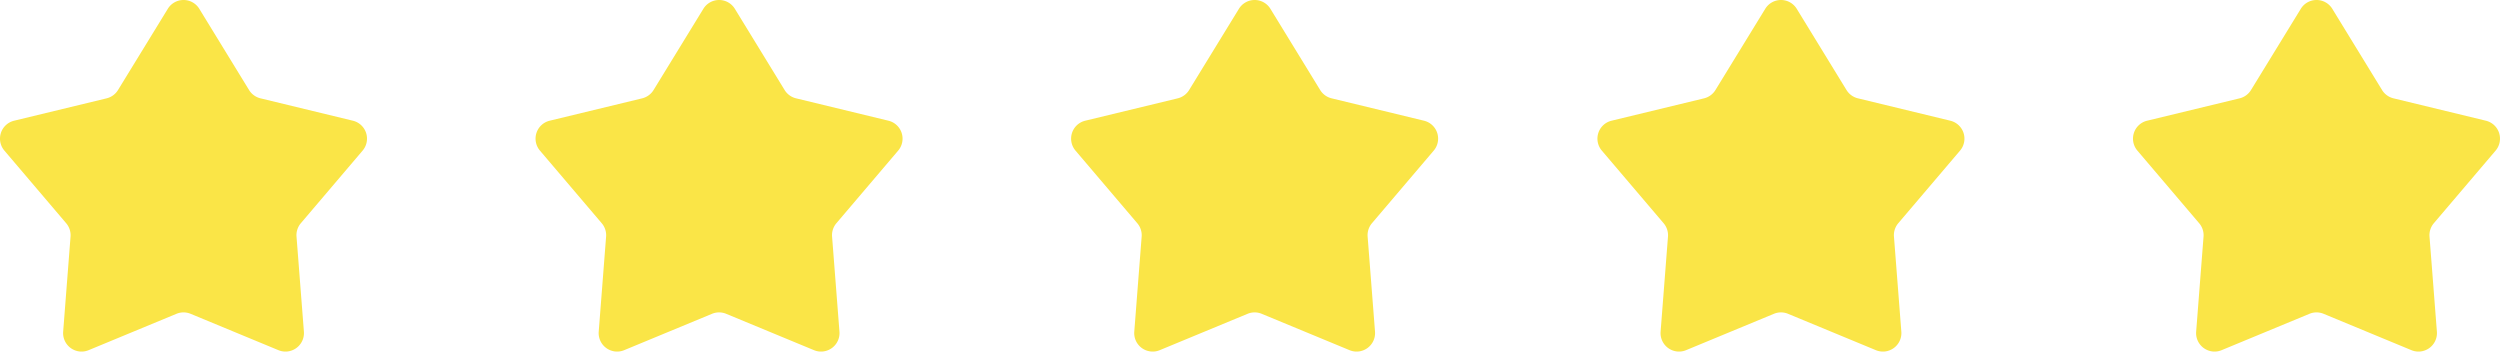
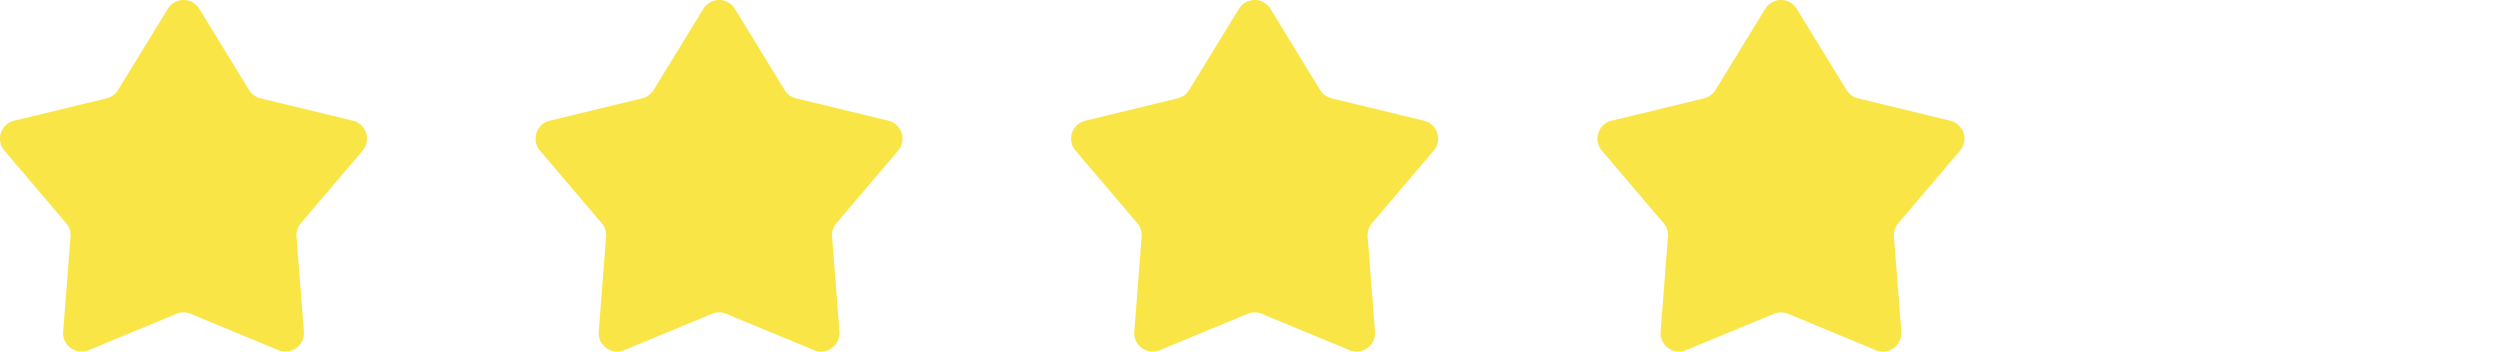
<svg xmlns="http://www.w3.org/2000/svg" width="270.746" height="38.074" viewBox="0 0 270.746 38.074">
  <g id="stars" transform="translate(-743.627 -4586.828)">
    <path id="Polygon_1" data-name="Polygon 1" d="M19.8,2.783a2,2,0,0,1,3.411,0l5.388,8.793a2,2,0,0,0,1.235.9L39.842,14.9A2,2,0,0,1,40.9,18.136L34.209,26a2,2,0,0,0-.47,1.45l.8,10.3a2,2,0,0,1-2.759,2l-9.512-3.938a2,2,0,0,0-1.53,0L11.226,39.75a2,2,0,0,1-2.759-2l.8-10.3A2,2,0,0,0,8.791,26L2.1,18.136A2,2,0,0,1,3.158,14.9l10.014-2.422a2,2,0,0,0,1.235-.9Z" transform="translate(742 4585)" fill="#fae547" />
    <path id="Polygon_2" data-name="Polygon 2" d="M19.8,2.783a2,2,0,0,1,3.411,0l5.388,8.793a2,2,0,0,0,1.235.9L39.842,14.9A2,2,0,0,1,40.9,18.136L34.209,26a2,2,0,0,0-.47,1.45l.8,10.3a2,2,0,0,1-2.759,2l-9.512-3.938a2,2,0,0,0-1.53,0L11.226,39.75a2,2,0,0,1-2.759-2l.8-10.3A2,2,0,0,0,8.791,26L2.1,18.136A2,2,0,0,1,3.158,14.9l10.014-2.422a2,2,0,0,0,1.235-.9Z" transform="translate(800 4585)" fill="#fae547" />
    <path id="Polygon_3" data-name="Polygon 3" d="M19.8,2.783a2,2,0,0,1,3.411,0l5.388,8.793a2,2,0,0,0,1.235.9L39.842,14.9A2,2,0,0,1,40.9,18.136L34.209,26a2,2,0,0,0-.47,1.45l.8,10.3a2,2,0,0,1-2.759,2l-9.512-3.938a2,2,0,0,0-1.53,0L11.226,39.75a2,2,0,0,1-2.759-2l.8-10.3A2,2,0,0,0,8.791,26L2.1,18.136A2,2,0,0,1,3.158,14.9l10.014-2.422a2,2,0,0,0,1.235-.9Z" transform="translate(858 4585)" fill="#fae547" />
    <path id="Polygon_4" data-name="Polygon 4" d="M19.8,2.783a2,2,0,0,1,3.411,0l5.388,8.793a2,2,0,0,0,1.235.9L39.842,14.9A2,2,0,0,1,40.9,18.136L34.209,26a2,2,0,0,0-.47,1.45l.8,10.3a2,2,0,0,1-2.759,2l-9.512-3.938a2,2,0,0,0-1.53,0L11.226,39.75a2,2,0,0,1-2.759-2l.8-10.3A2,2,0,0,0,8.791,26L2.1,18.136A2,2,0,0,1,3.158,14.9l10.014-2.422a2,2,0,0,0,1.235-.9Z" transform="translate(915 4585)" fill="#fae547" />
-     <path id="Polygon_5" data-name="Polygon 5" d="M19.8,2.783a2,2,0,0,1,3.411,0l5.388,8.793a2,2,0,0,0,1.235.9L39.842,14.9A2,2,0,0,1,40.9,18.136L34.209,26a2,2,0,0,0-.47,1.45l.8,10.3a2,2,0,0,1-2.759,2l-9.512-3.938a2,2,0,0,0-1.53,0L11.226,39.75a2,2,0,0,1-2.759-2l.8-10.3A2,2,0,0,0,8.791,26L2.1,18.136A2,2,0,0,1,3.158,14.9l10.014-2.422a2,2,0,0,0,1.235-.9Z" transform="translate(973 4585)" fill="#fae547" />
  </g>
</svg>